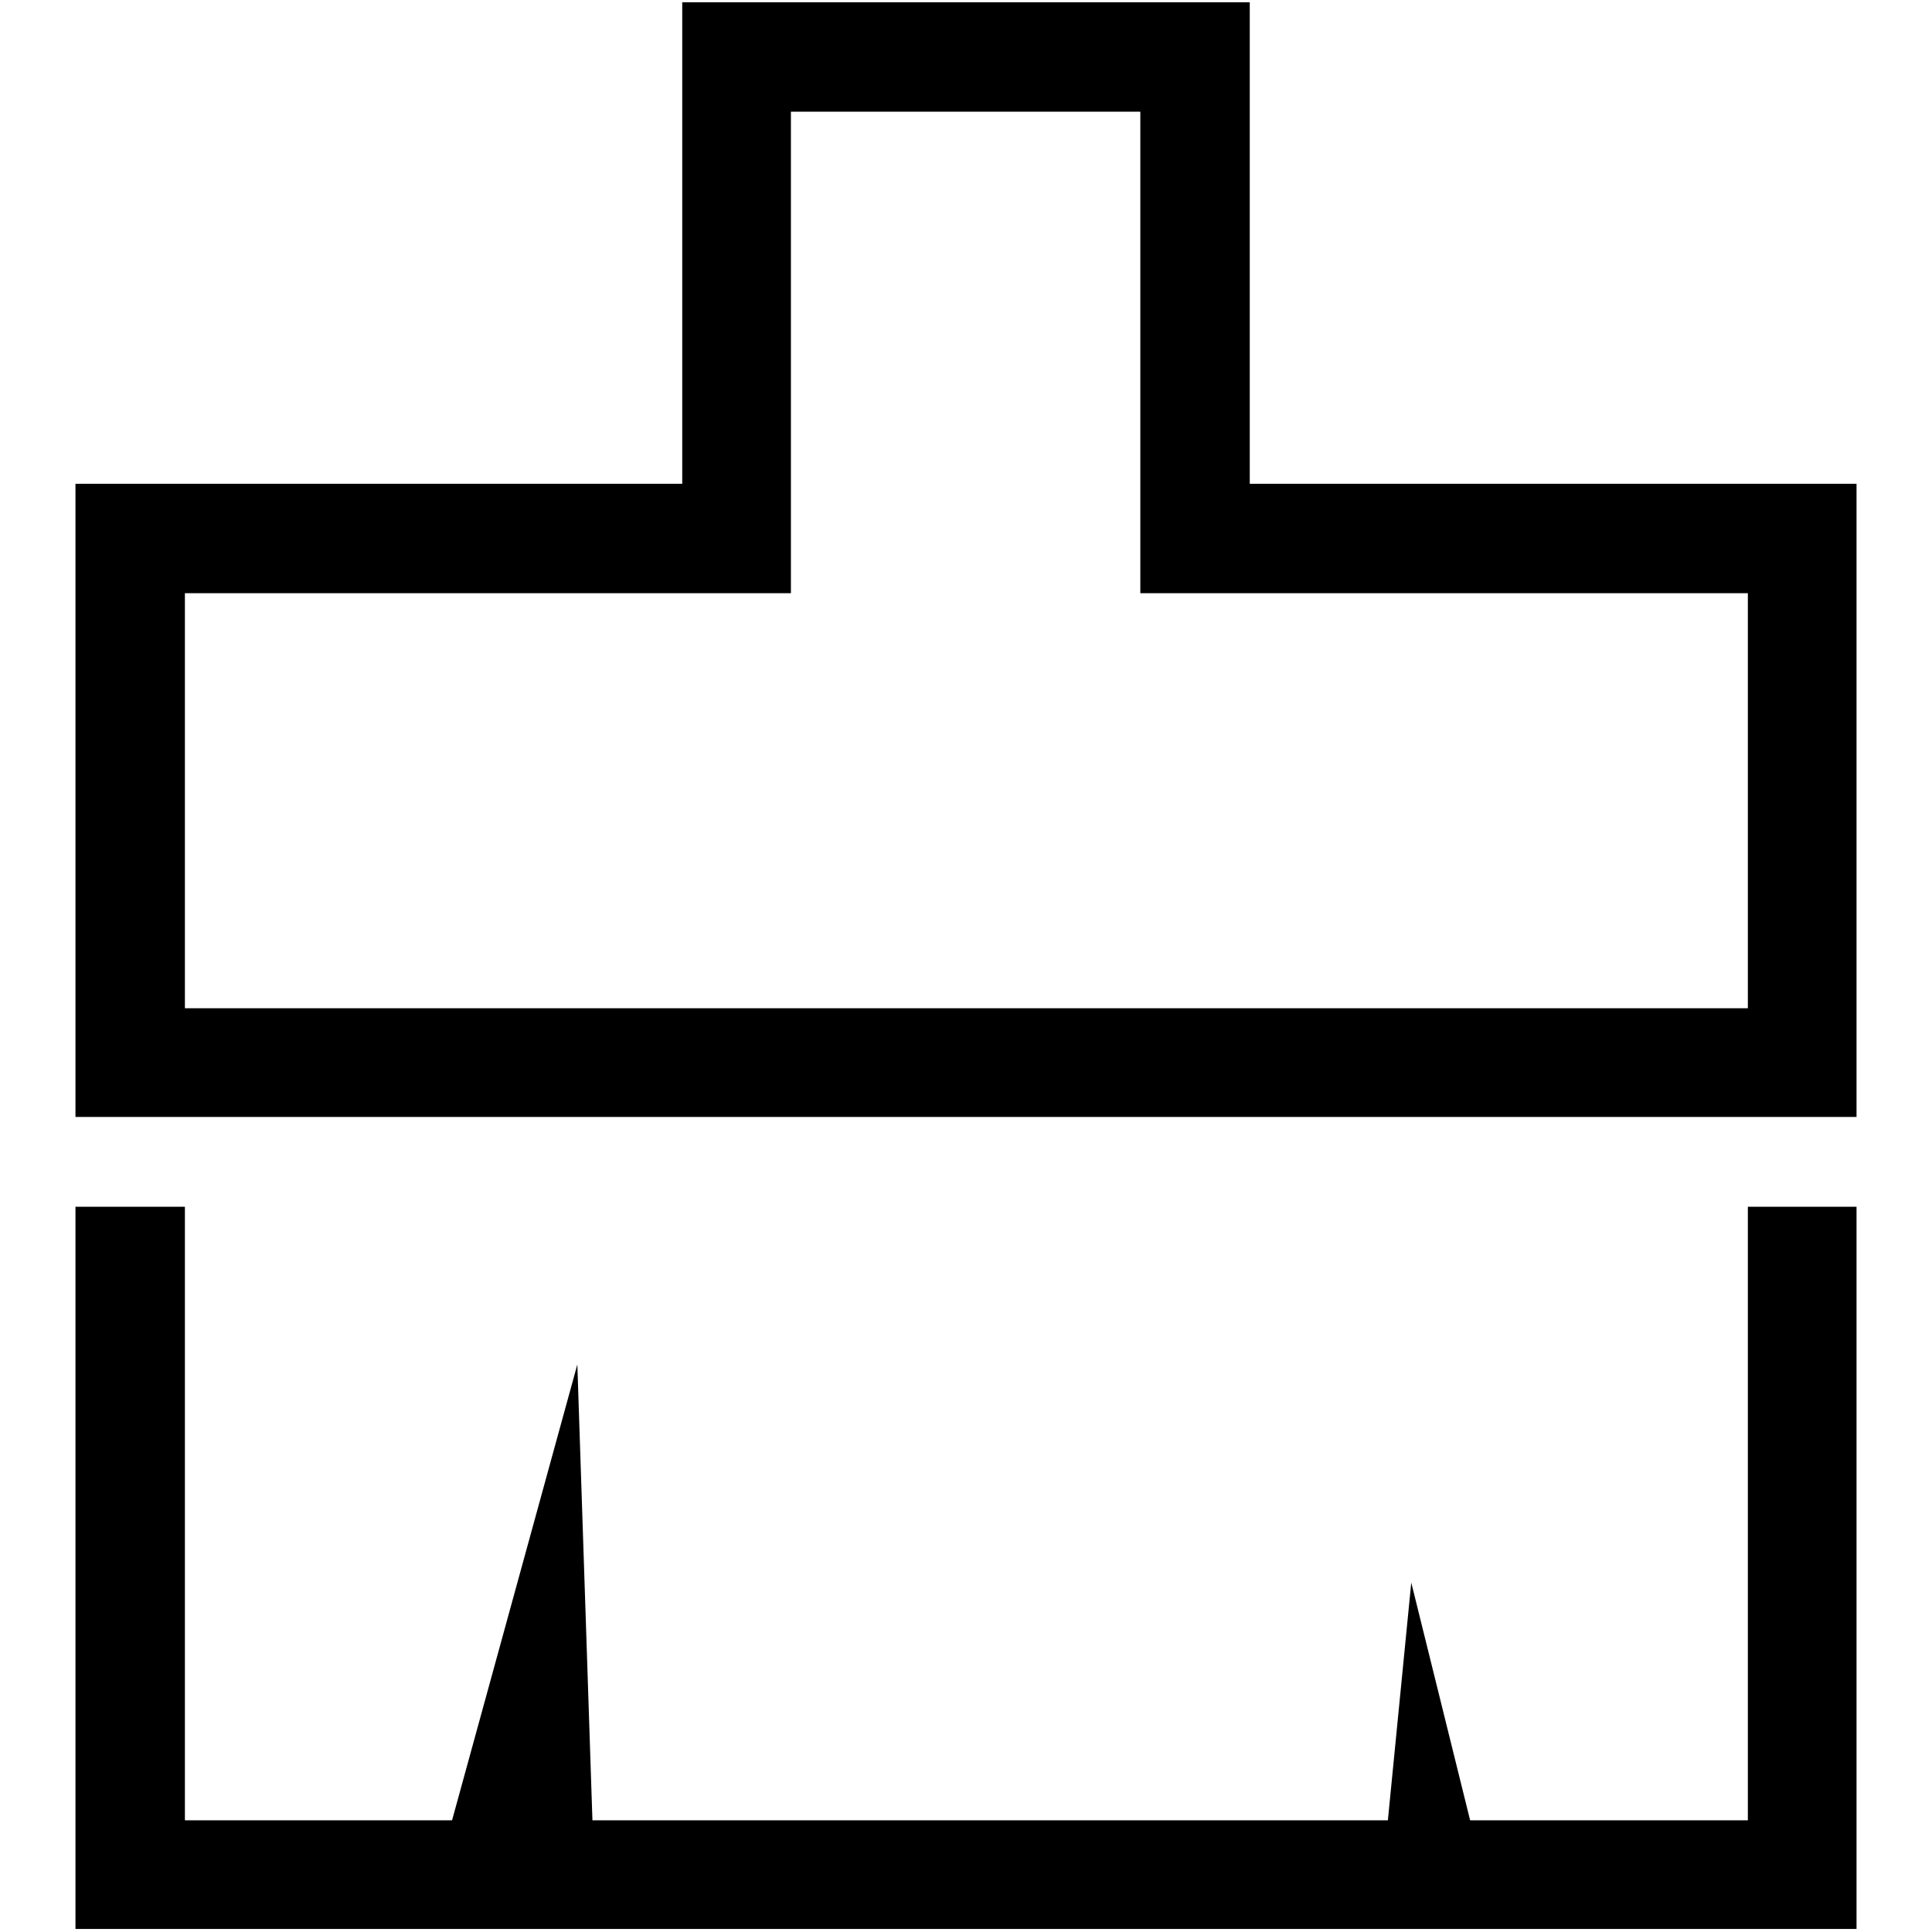
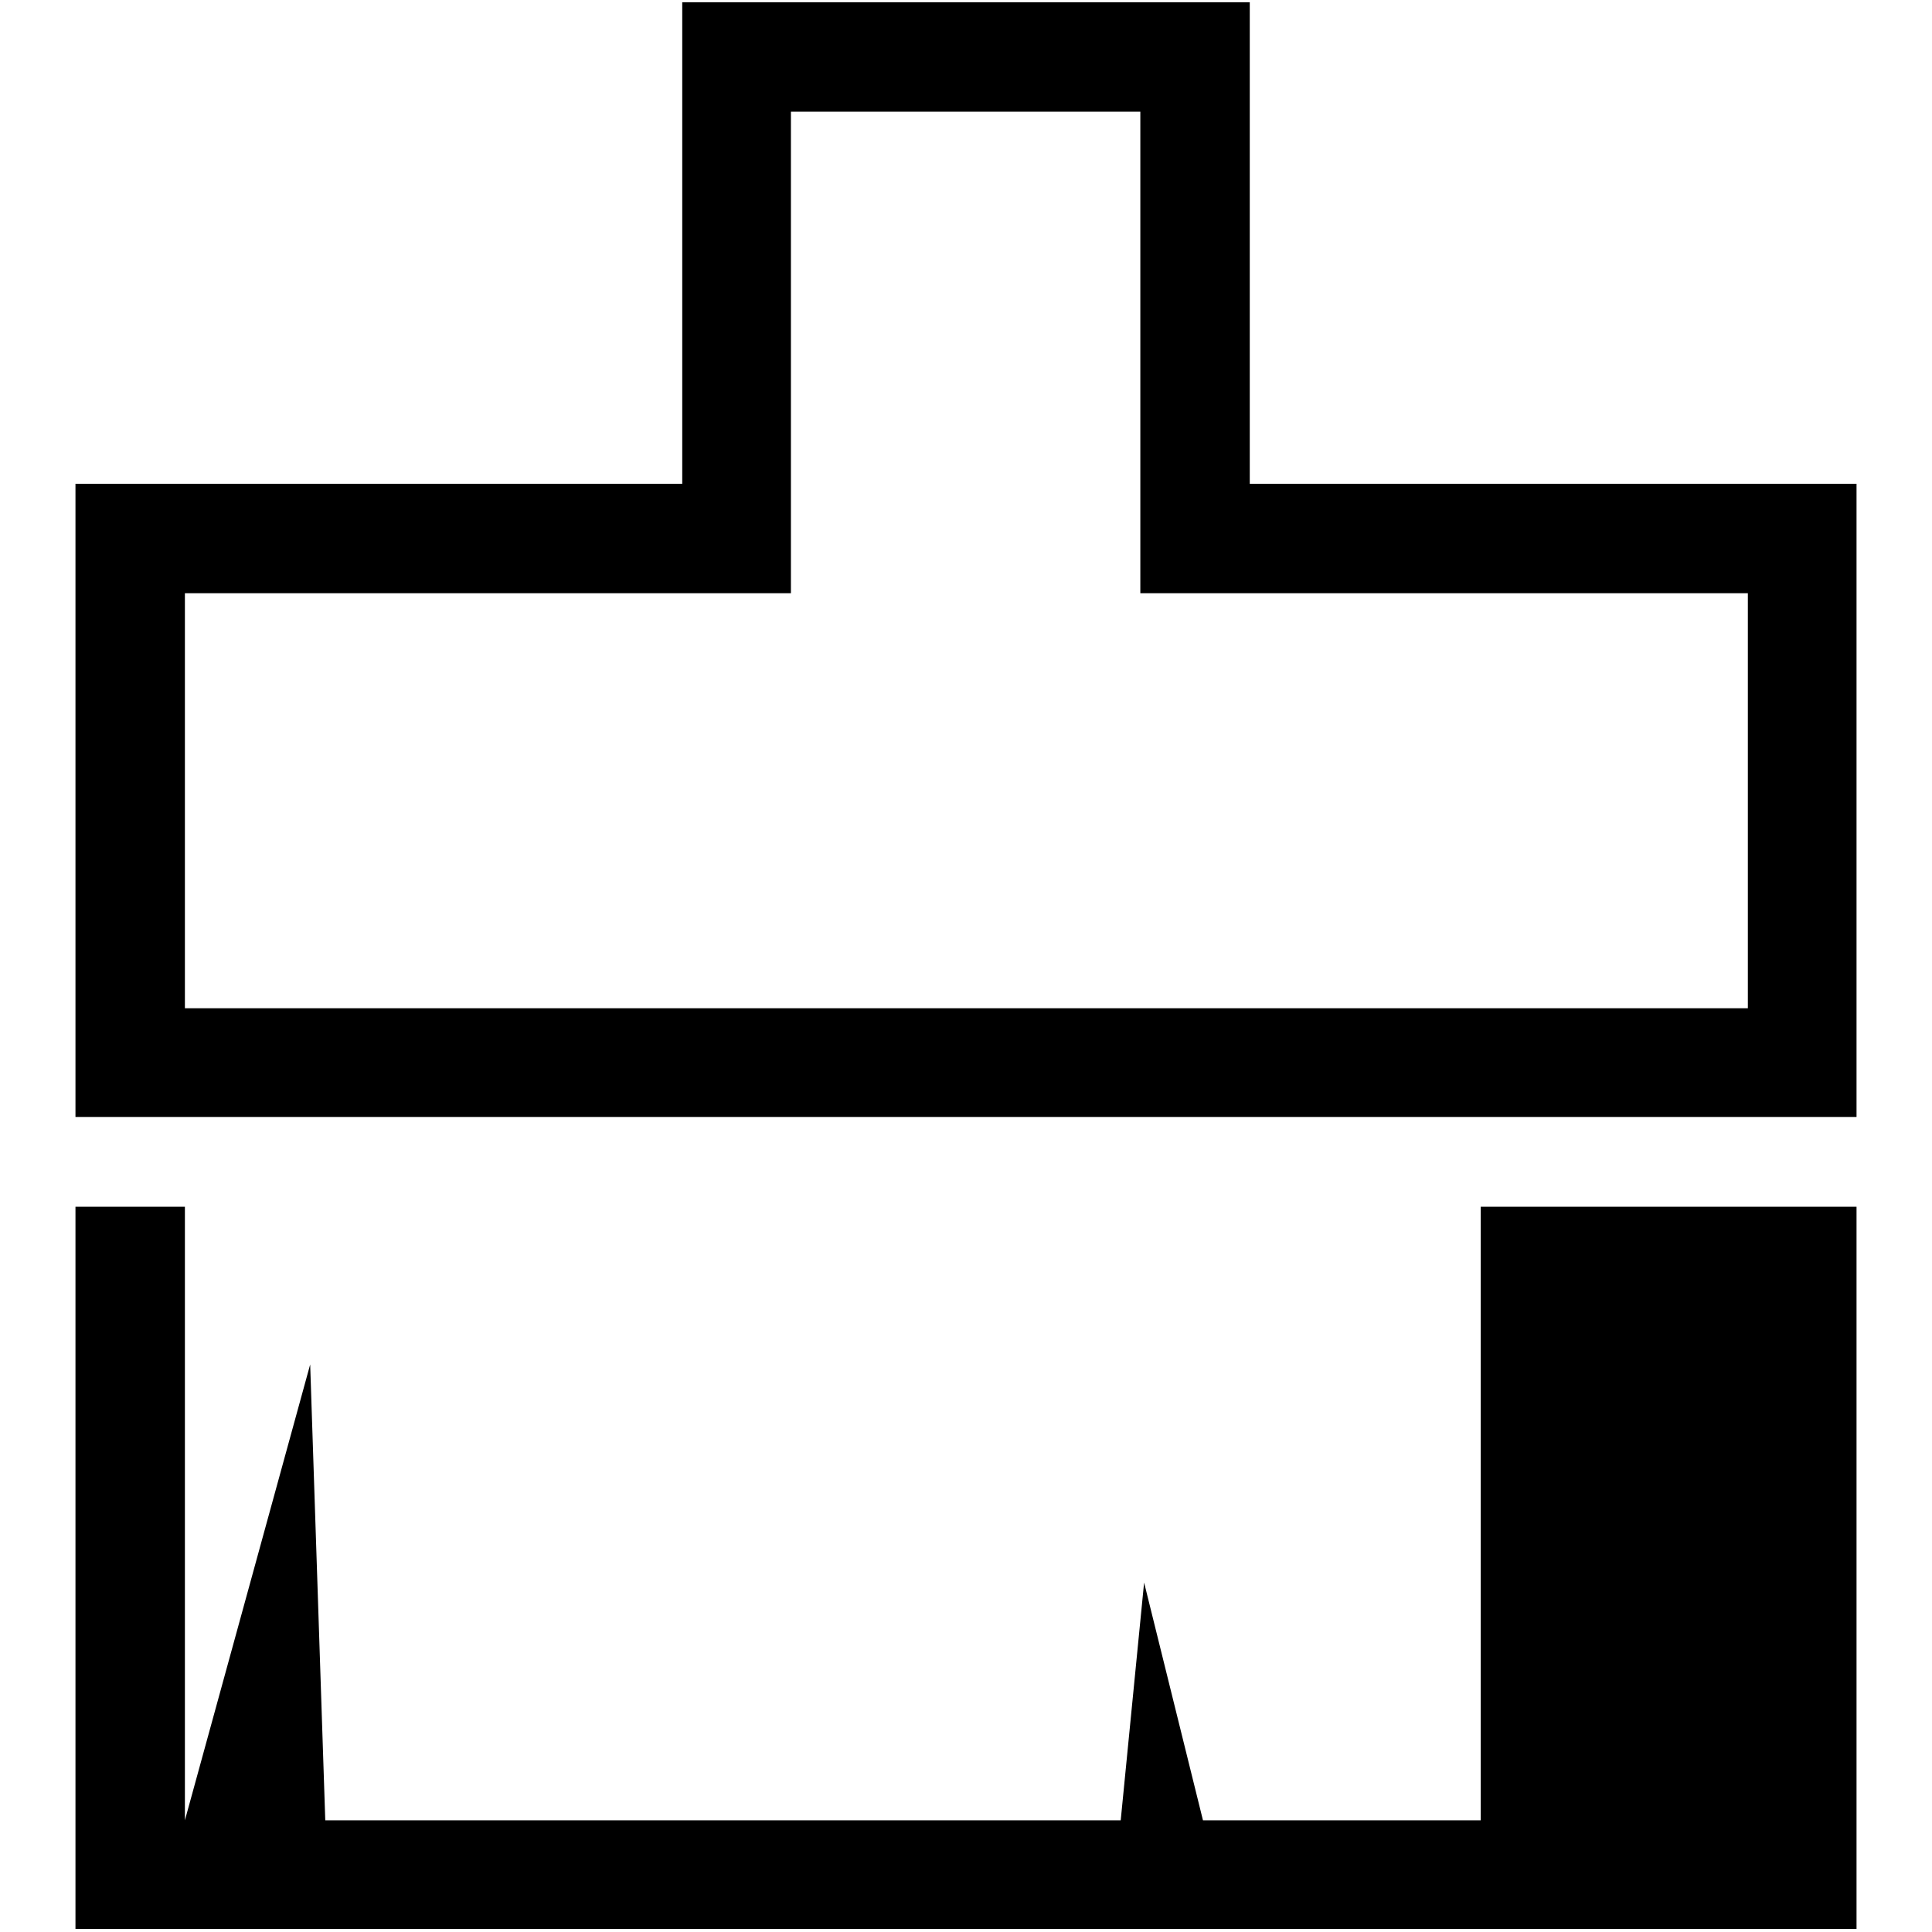
<svg xmlns="http://www.w3.org/2000/svg" version="1.1" x="0px" y="0px" viewBox="0 0 256 256" enable-background="new 0 0 256 256" xml:space="preserve">
  <g>
-     <path fill="#000000" d="M231.5,159.9H246v95.7H10v-95.7h14.5v81.3h35.4l16.6-60.4l2,60.4h105.4l3.1-31.5l7.8,31.5h36.8V159.9z  M246,64.1V148H10V64.1h80.4V0.3h75.2v63.8H246L246,64.1z M231.5,78.6h-80.4V14.8h-46.3v63.8H24.5v55h207.1V78.6L231.5,78.6z" />
+     <path fill="#000000" d="M231.5,159.9H246v95.7H10v-95.7h14.5v81.3l16.6-60.4l2,60.4h105.4l3.1-31.5l7.8,31.5h36.8V159.9z  M246,64.1V148H10V64.1h80.4V0.3h75.2v63.8H246L246,64.1z M231.5,78.6h-80.4V14.8h-46.3v63.8H24.5v55h207.1V78.6L231.5,78.6z" />
  </g>
</svg>